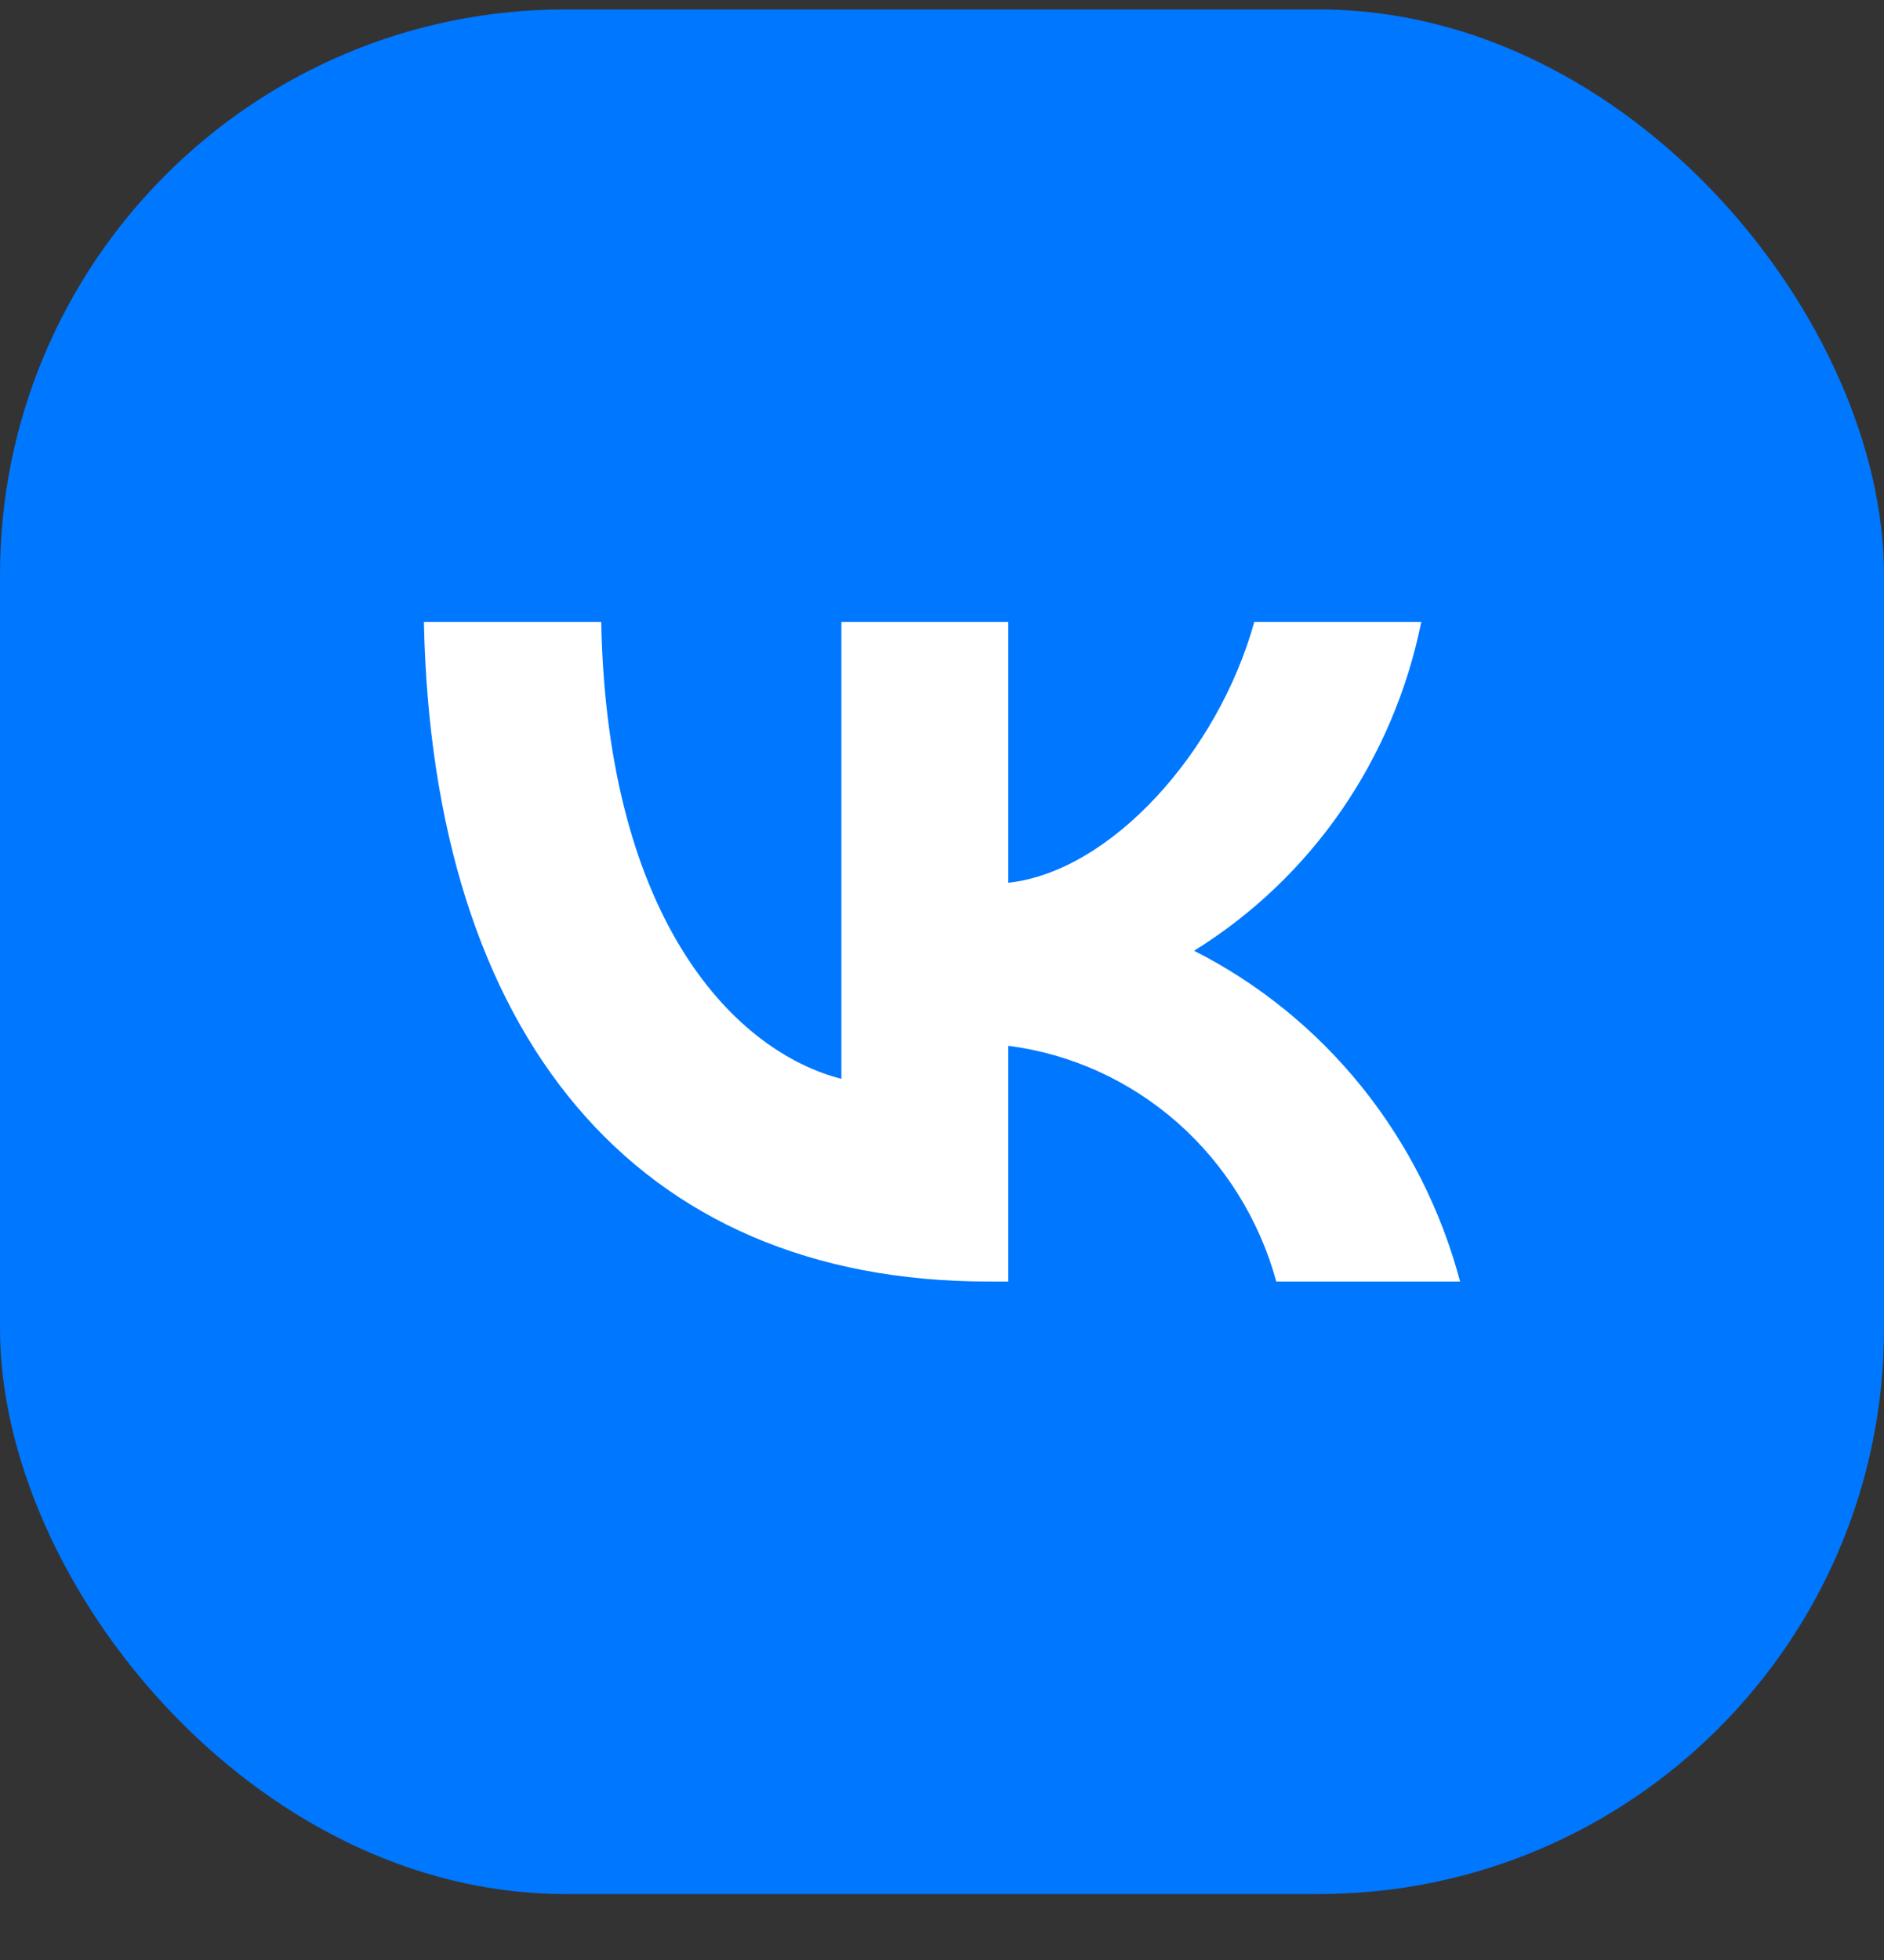
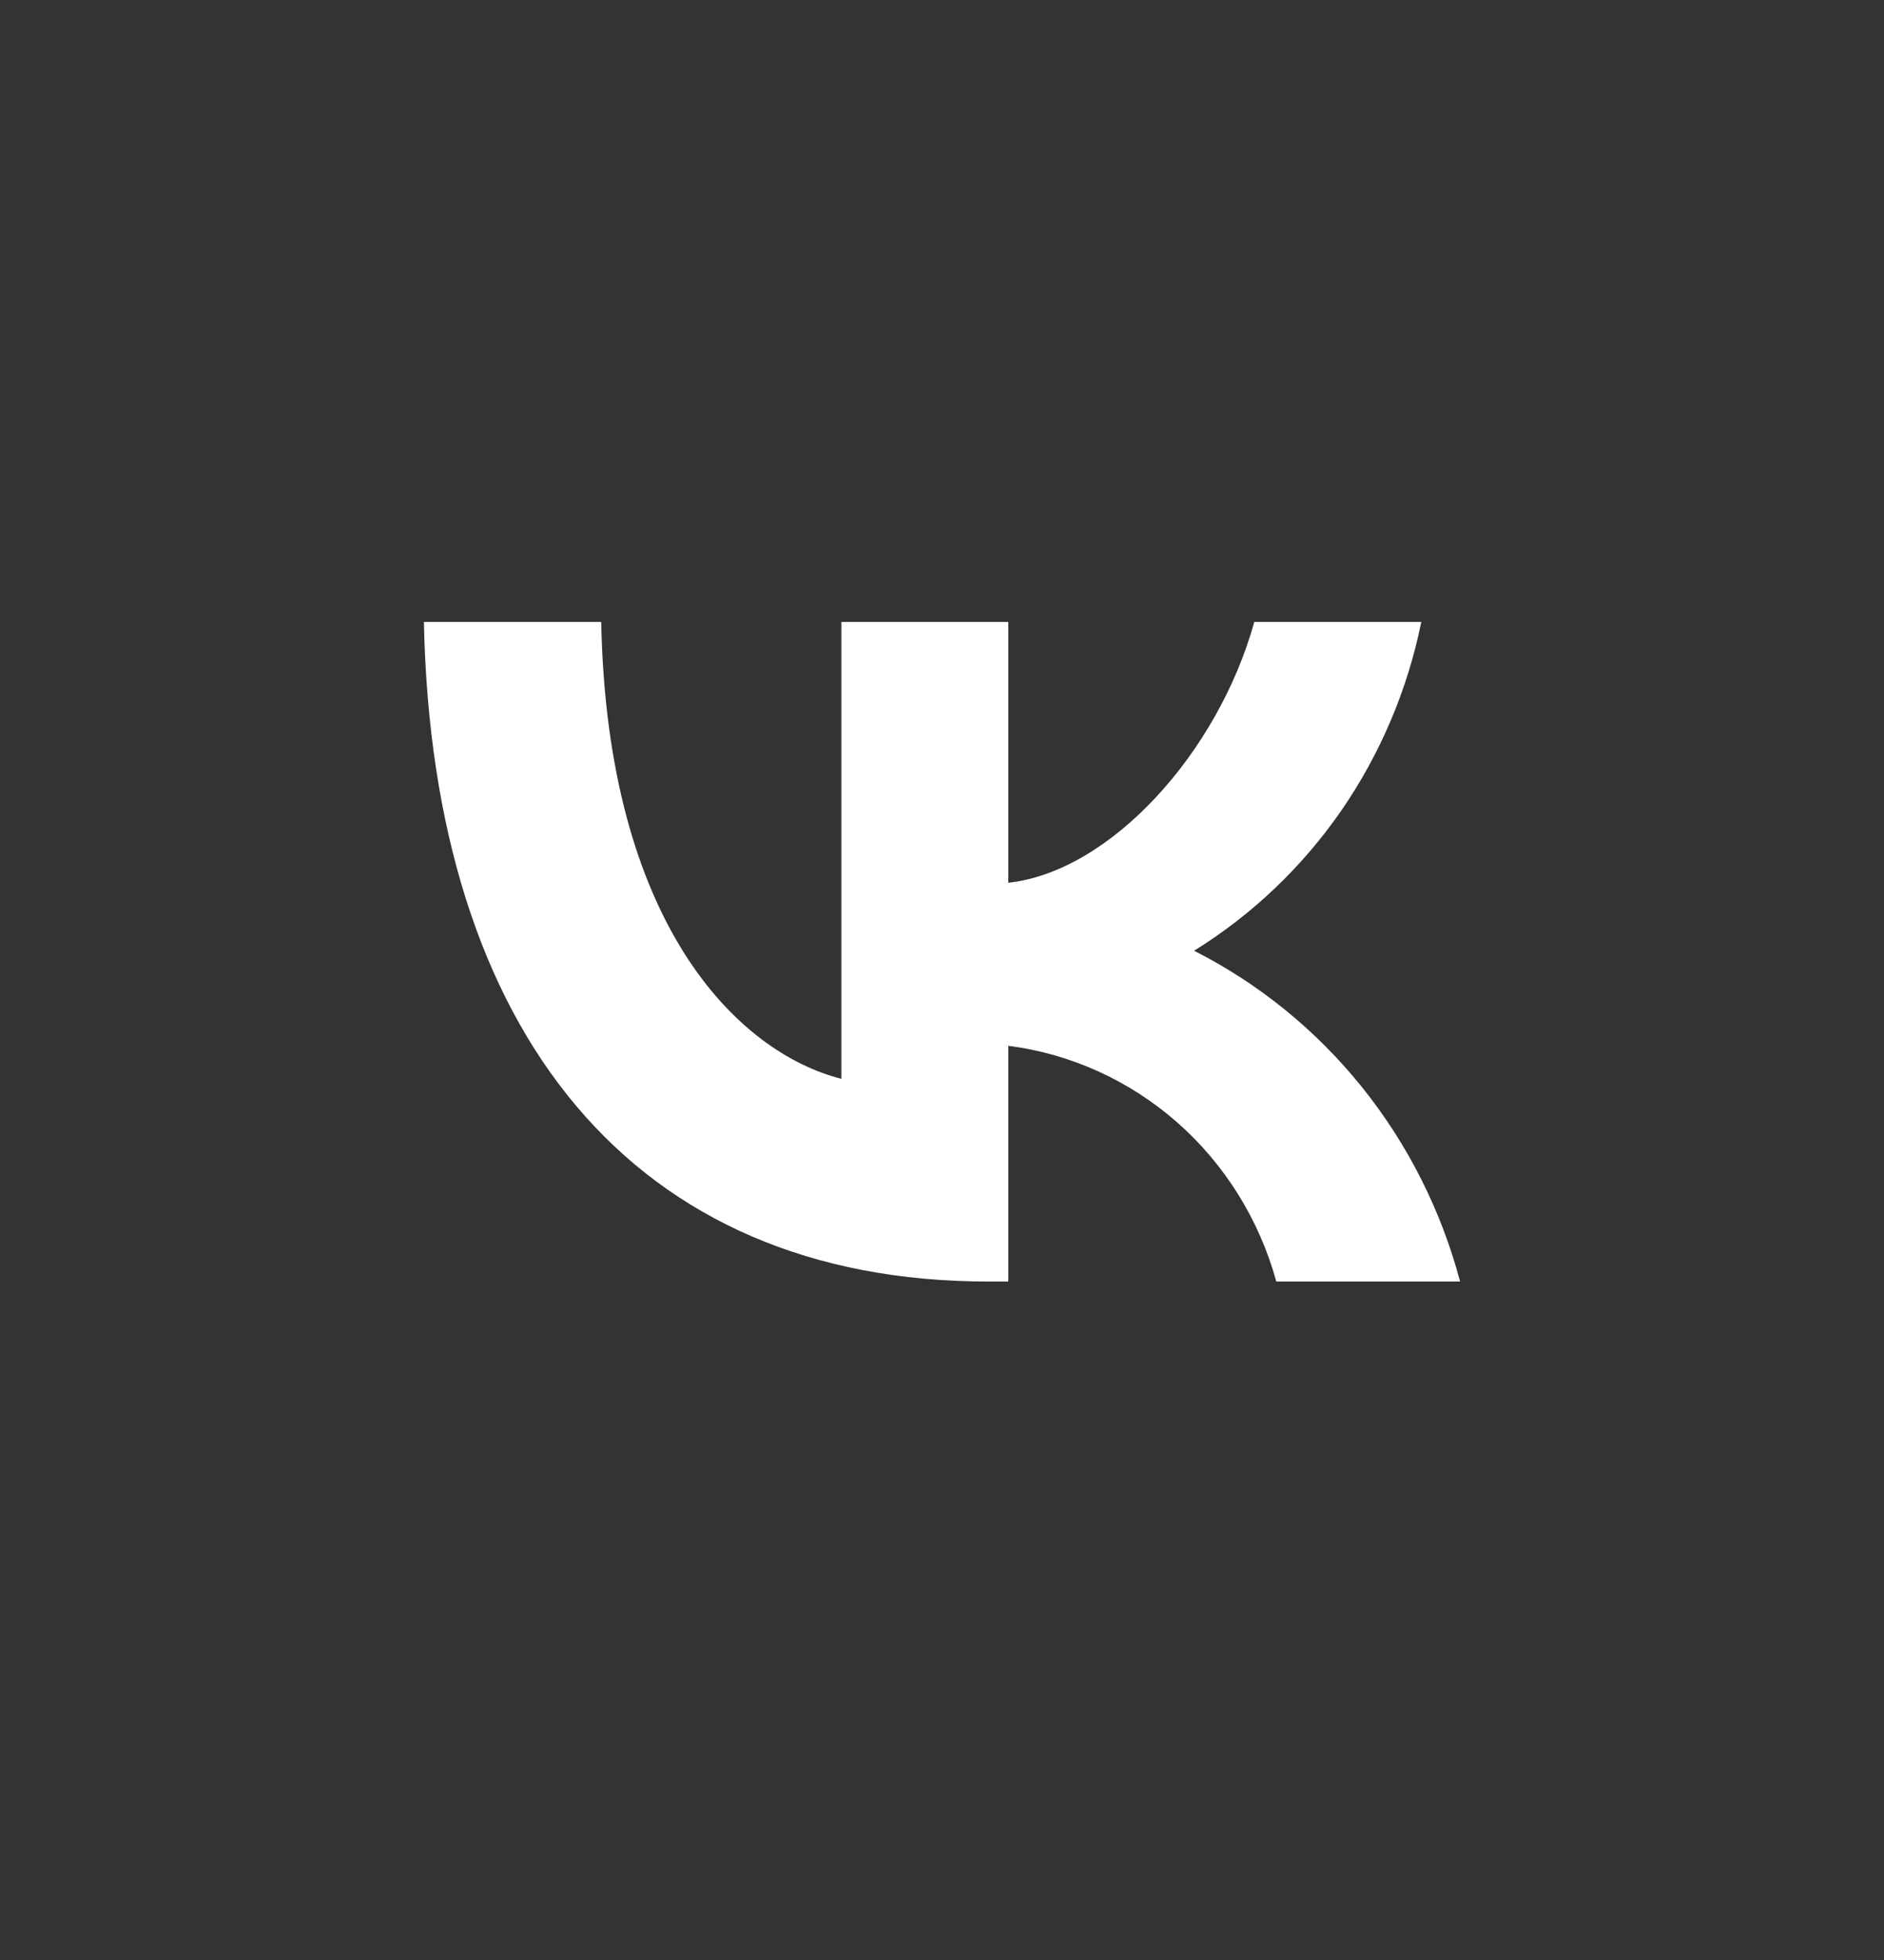
<svg xmlns="http://www.w3.org/2000/svg" width="25" height="26" viewBox="0 0 25 26" fill="none">
  <rect x="0" y="0" width="25" height="26" fill="#333333" stroke="none" />
-   <rect y="0.125" width="25" height="25" rx="7.5" fill="#0077FF" />
  <path d="M13.114 17C8.416 17 5.737 13.716 5.625 8.25H7.978C8.056 12.261 9.79 13.961 11.165 14.311V8.25H13.38V11.71C14.737 11.561 16.163 9.984 16.644 8.25H18.86C18.678 9.149 18.317 10.001 17.799 10.752C17.28 11.502 16.615 12.135 15.845 12.612C16.704 13.047 17.463 13.663 18.072 14.42C18.68 15.176 19.124 16.056 19.375 17H16.936C16.711 16.18 16.253 15.445 15.621 14.889C14.988 14.333 14.209 13.979 13.38 13.873V17H13.114Z" fill="white" />
</svg>